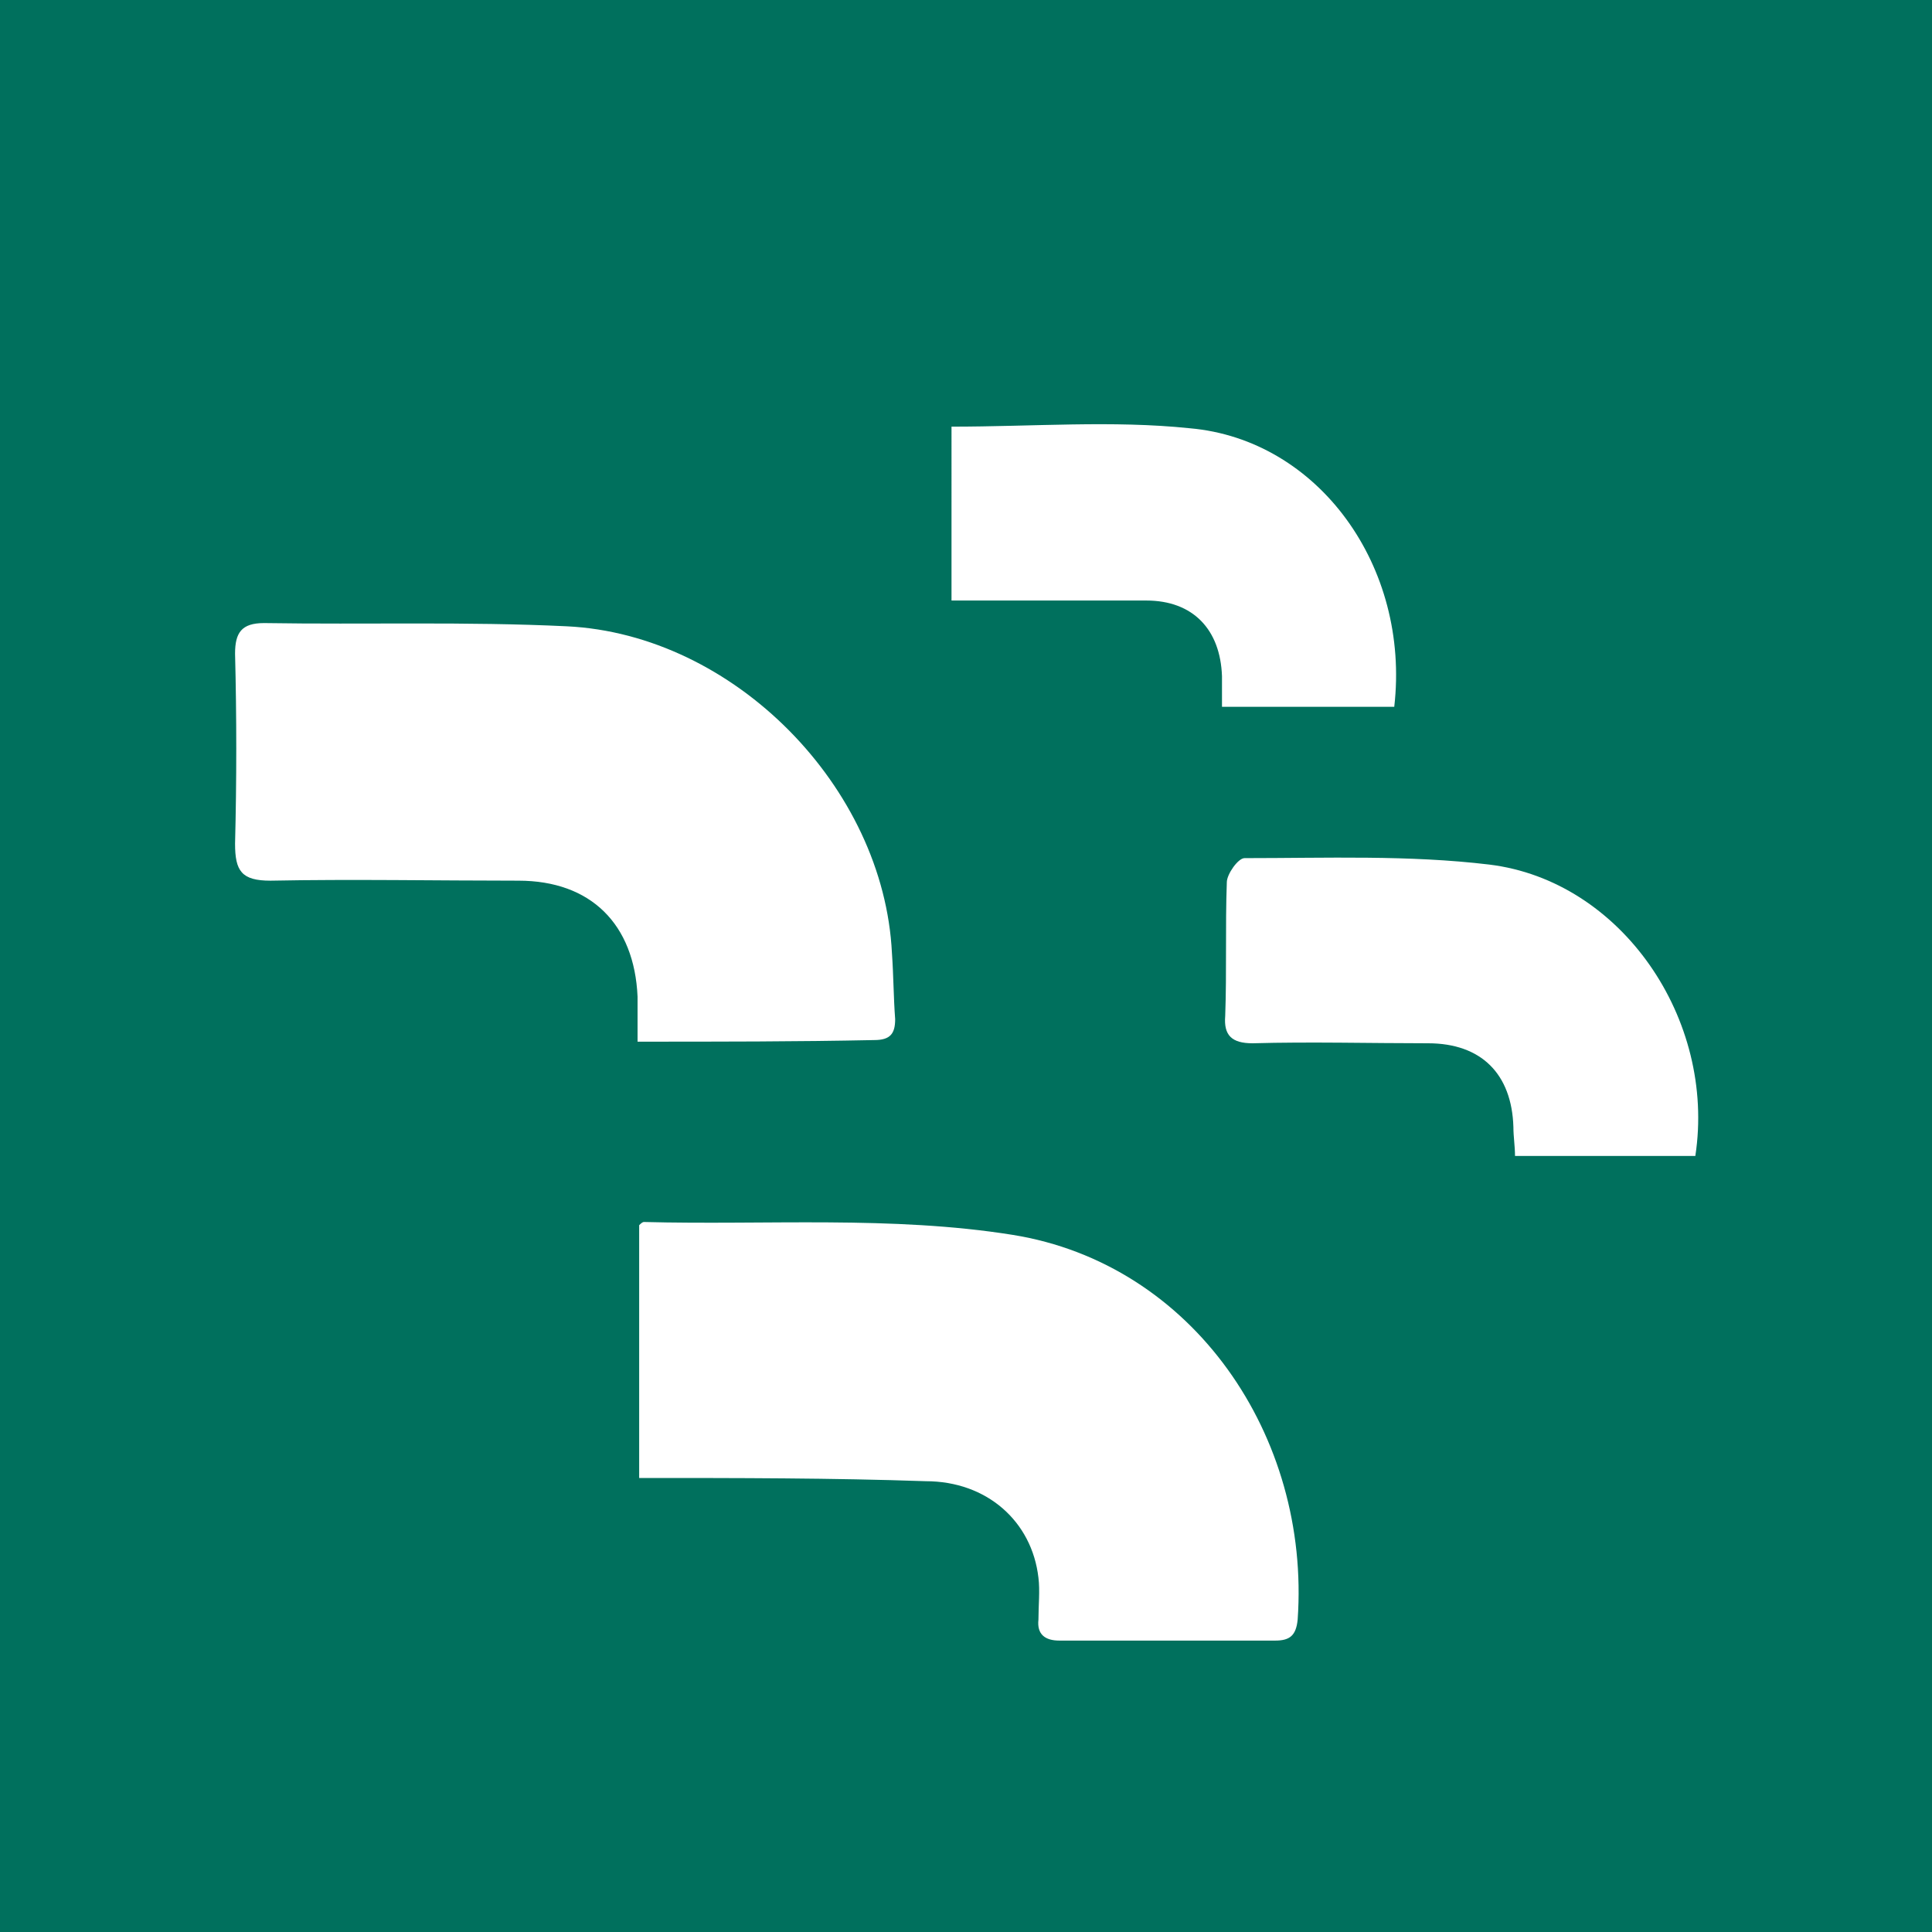
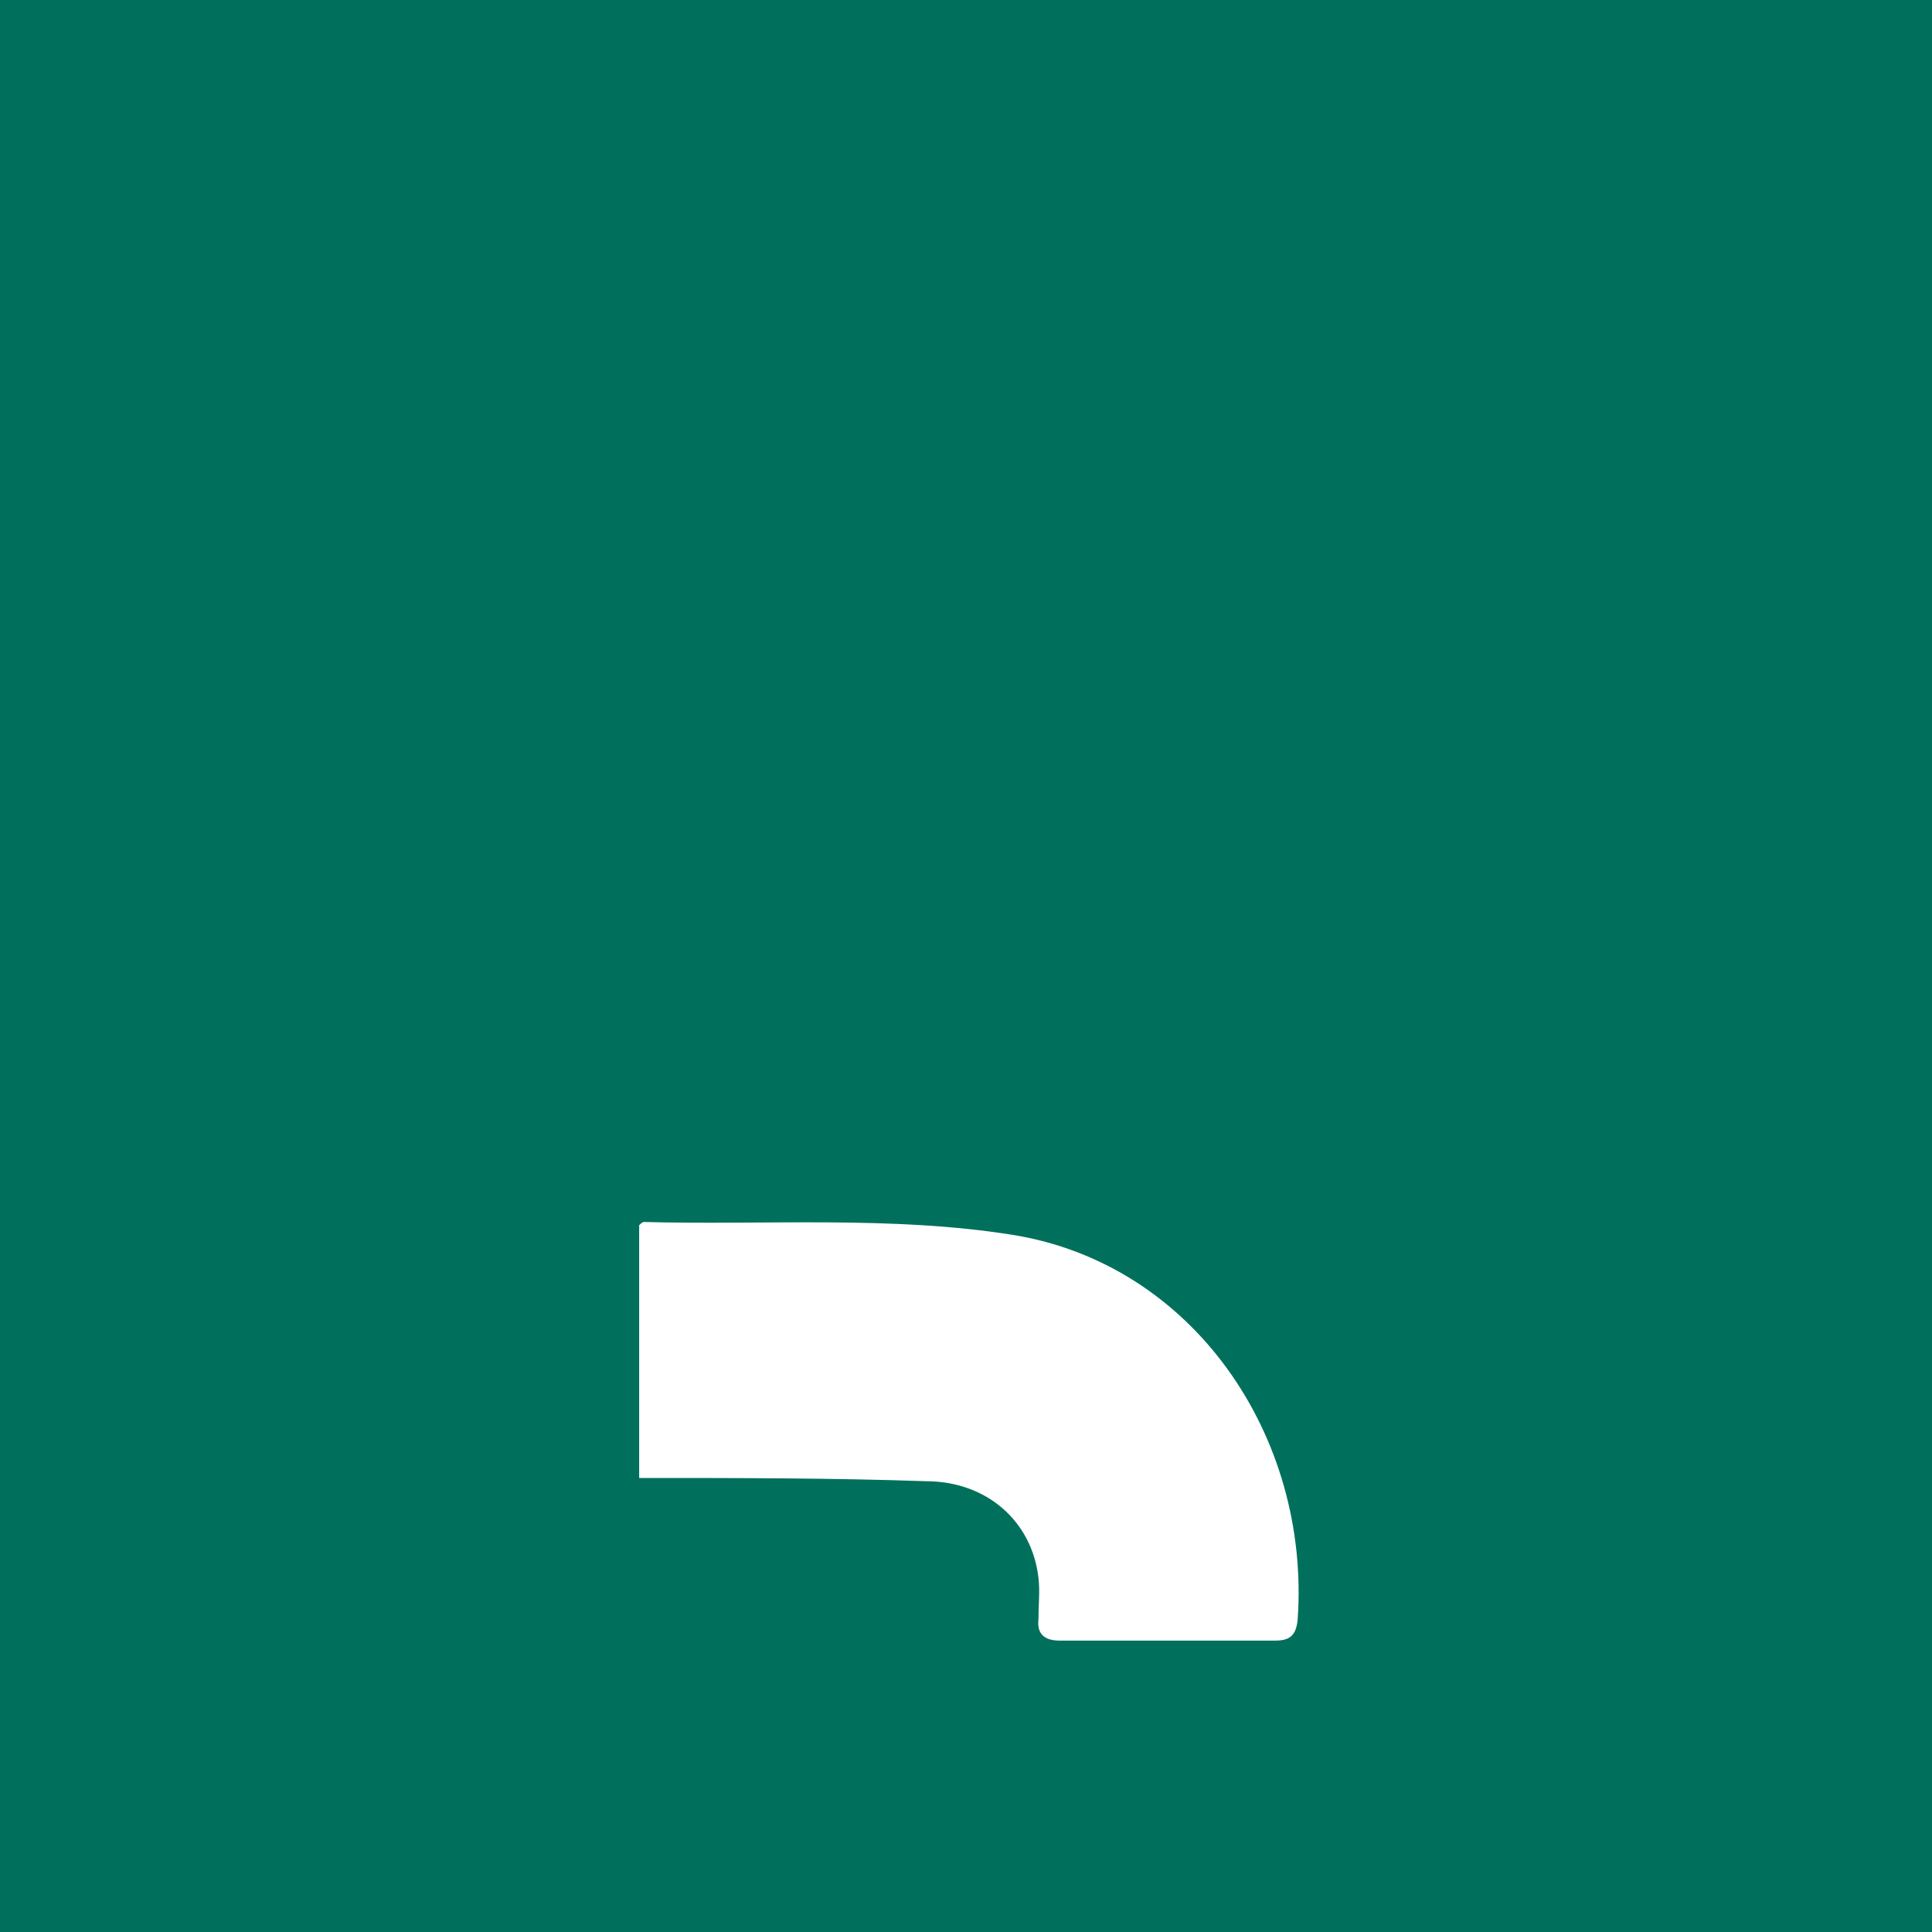
<svg xmlns="http://www.w3.org/2000/svg" version="1.1" id="Layer_1" x="0px" y="0px" viewBox="0 0 120 120" style="enable-background:new 0 0 120 120;" xml:space="preserve">
  <style type="text/css">
	.st0{fill:#00705D;}
	.st1{fill:#FFFFFF;}
</style>
  <g>
    <rect class="st0" width="120" height="120" />
    <g>
      <path class="st1" d="M39.7,91.8c0-5.4,0-10.6,0-15.7c0.1-0.1,0.2-0.2,0.3-0.2c7.6,0.2,15.4-0.4,22.9,0.8    c11.2,1.8,18.5,12.5,17.7,23.9c-0.1,1-0.5,1.3-1.4,1.3c-4.5,0-8.9,0-13.4,0c-0.9,0-1.4-0.4-1.3-1.3c0-0.9,0.1-1.8,0-2.6    c-0.4-3.5-3.2-6-7-6C51.7,91.8,45.8,91.8,39.7,91.8z" />
-       <path class="st1" d="M39.6,64.7c0-1.1,0-2,0-2.8c-0.2-4.5-2.9-7.2-7.4-7.2c-5.1,0-10.3-0.1-15.4,0c-1.8,0-2.2-0.6-2.2-2.3    c0.1-3.9,0.1-7.9,0-11.8c0-1.3,0.4-1.9,1.8-1.9c6.3,0.1,12.6-0.1,18.8,0.2c10.4,0.5,19.7,10,20.2,20.3c0.1,1.4,0.1,2.8,0.2,4.1    c0,0.9-0.3,1.3-1.3,1.3C49.5,64.7,44.7,64.7,39.6,64.7z" />
-       <path class="st1" d="M105.3,71.8c-3.7,0-7.3,0-11.2,0c0-0.6-0.1-1.2-0.1-1.8c-0.1-3.3-2-5.2-5.3-5.2c-3.6,0-7.3-0.1-10.9,0    c-1.3,0-1.8-0.5-1.7-1.7c0.1-2.8,0-5.5,0.1-8.3c0-0.5,0.7-1.5,1.1-1.5c5.1,0,10.2-0.2,15.2,0.4C100.7,54.7,106.6,63.3,105.3,71.8z    " />
-       <path class="st1" d="M59.1,26.5c5.1,0,10-0.4,14.8,0.1c8,0.7,13.7,8.6,12.7,17.3c-3.5,0-6.9,0-10.7,0c0-0.6,0-1.3,0-1.9    c-0.1-2.9-1.8-4.7-4.7-4.7c-4,0-8,0-12.1,0C59.1,33.6,59.1,30,59.1,26.5z" />
    </g>
  </g>
</svg>